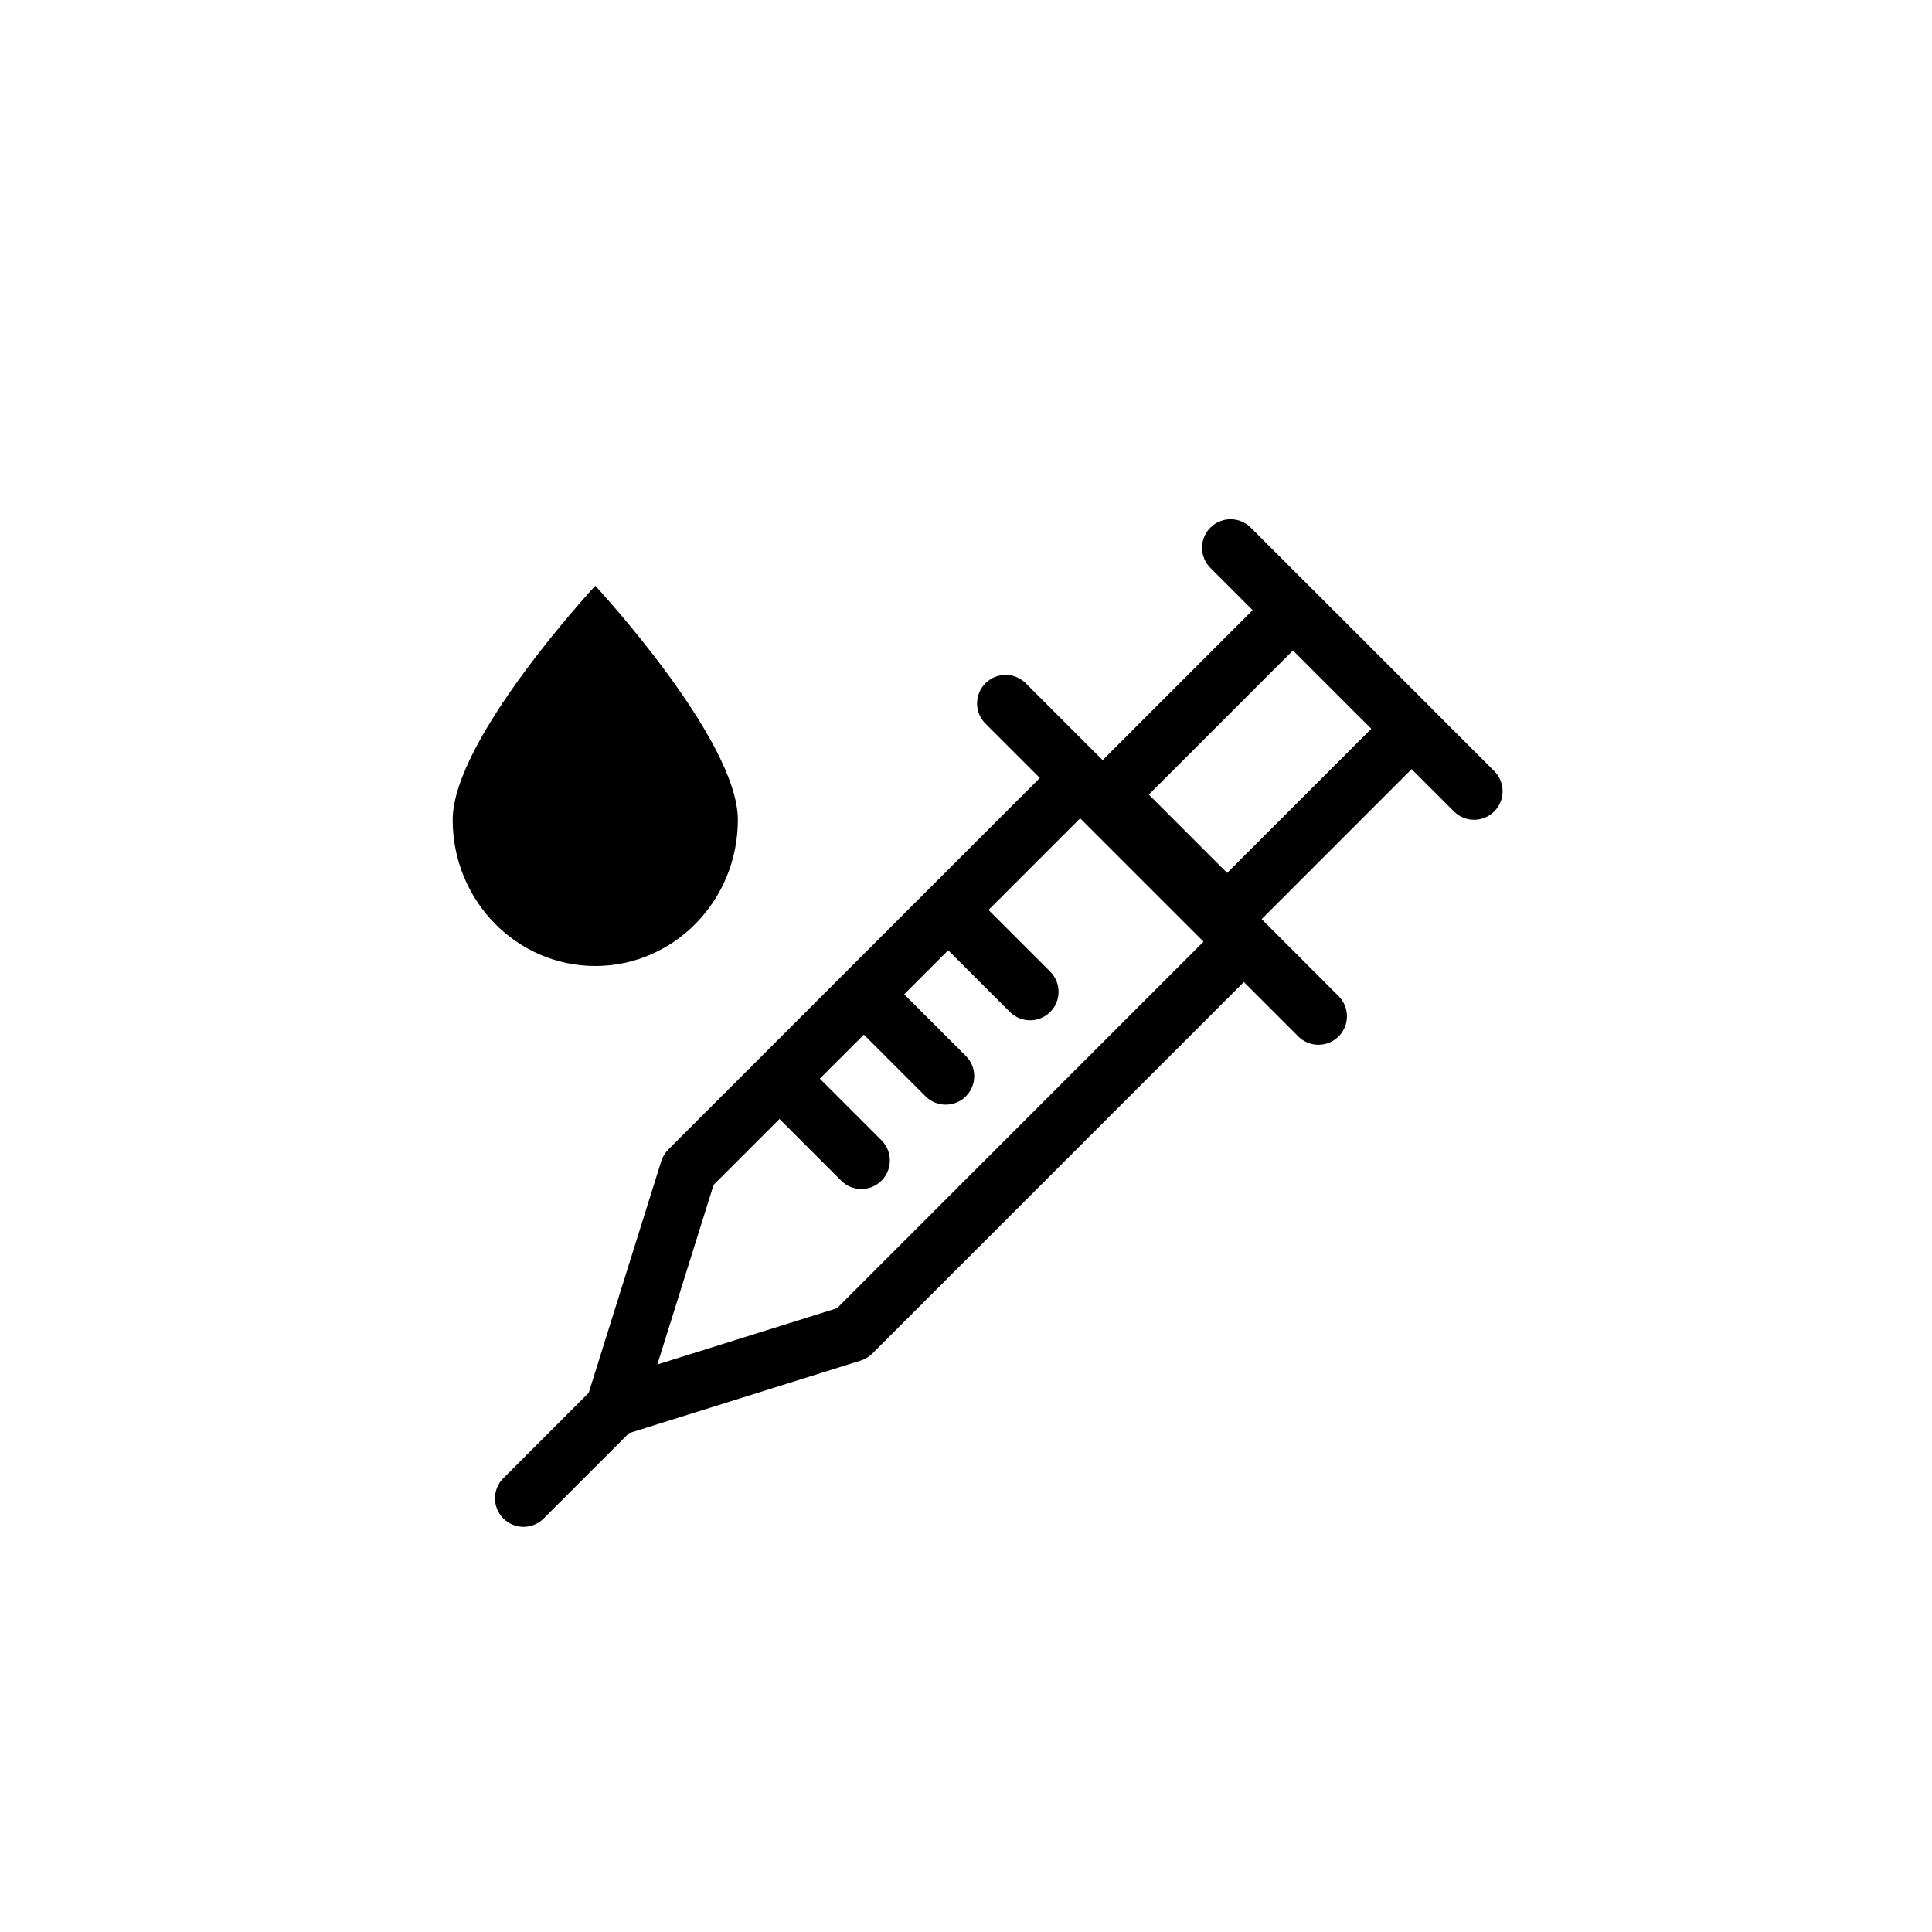
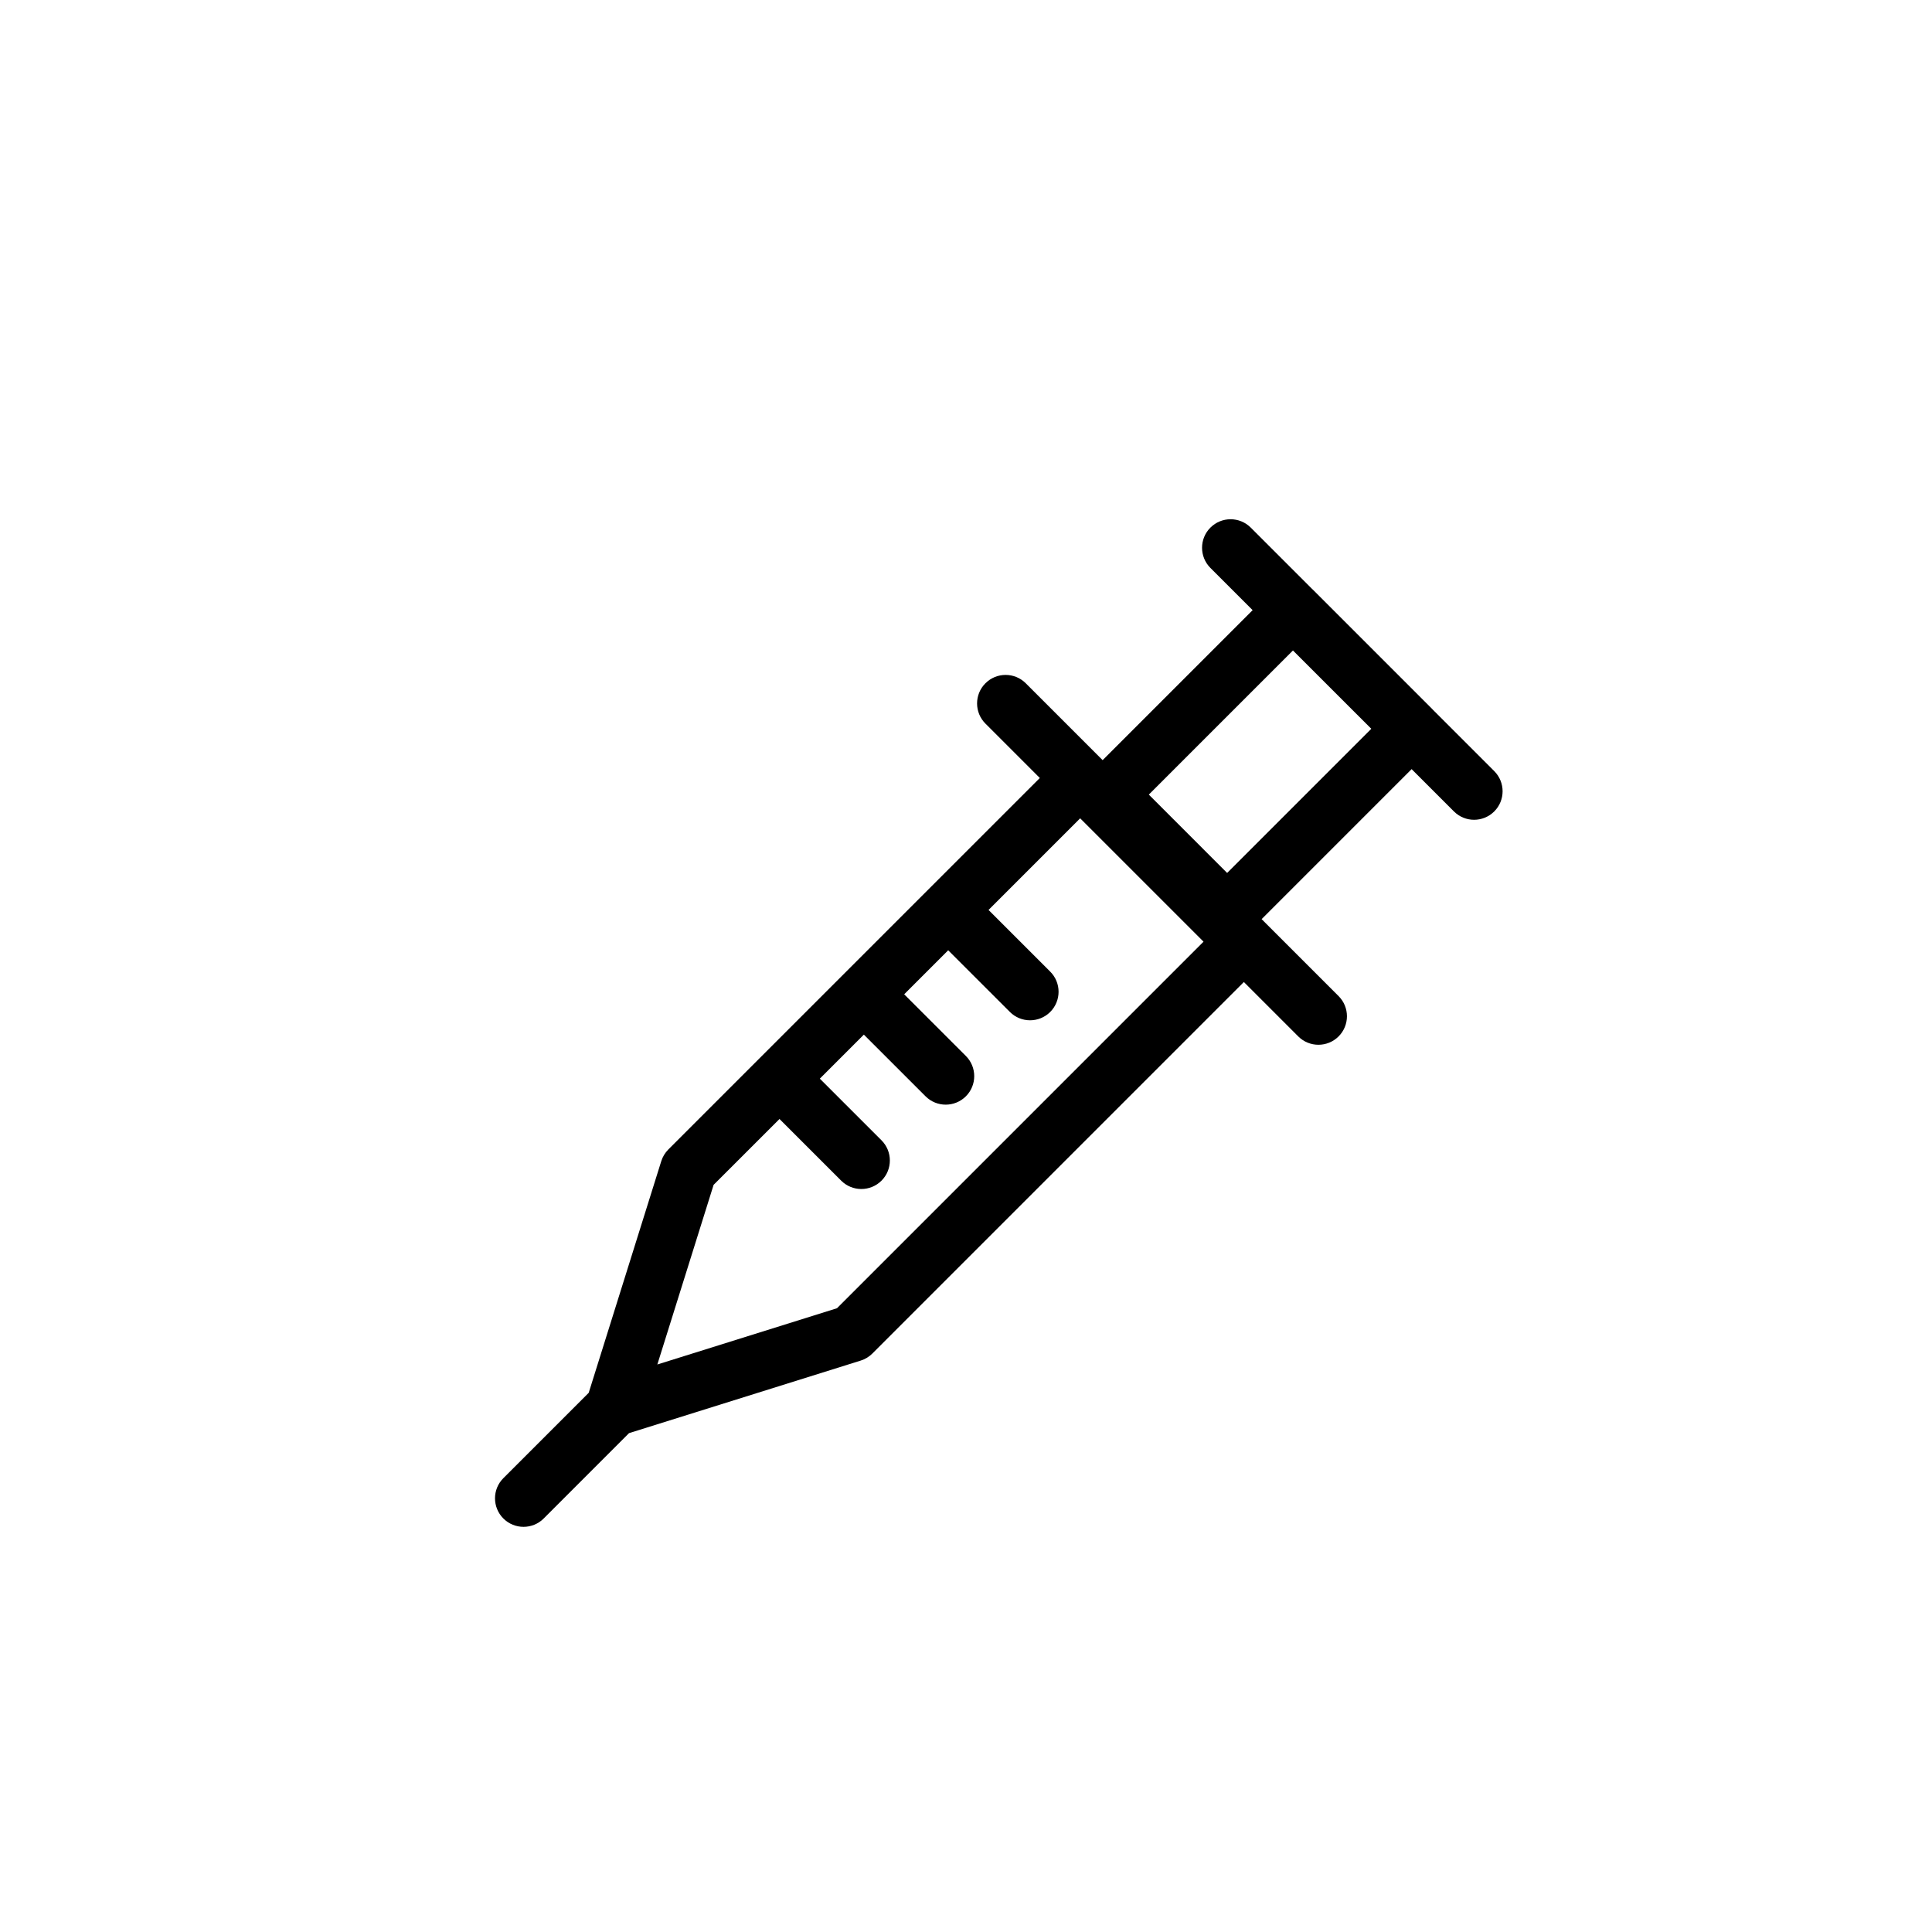
<svg xmlns="http://www.w3.org/2000/svg" fill="#000000" width="800px" height="800px" version="1.1" viewBox="144 144 512 512">
  <g>
    <path d="m475.46 283.82c-2.953-2.953-7.738-2.949-10.688 0-2.953 2.953-2.953 7.738 0 10.688l11.188 11.188-39.75 39.75-20.371-20.371c-2.953-2.953-7.738-2.953-10.688 0-2.953 2.949-2.953 7.734 0 10.688l14.414 14.414-98.453 98.449c-0.859 0.863-1.504 1.922-1.867 3.086l-19.23 61.395-22.617 22.621c-2.953 2.949-2.953 7.734 0 10.688 2.953 2.949 7.738 2.949 10.688 0l22.617-22.621 61.395-19.227c1.164-0.363 2.223-1.004 3.086-1.867l98.453-98.457 14.414 14.418c2.953 2.949 7.738 2.949 10.688 0 2.953-2.953 2.953-7.738 0-10.688l-19.699-19.699-0.059-0.062-0.637-0.637 39.75-39.75 11.211 11.211c2.949 2.953 7.734 2.953 10.688 0 2.949-2.949 2.949-7.734-0.004-10.688l-16.219-16.219c-0.105-0.117-0.211-0.234-0.324-0.344l-31.441-31.445c-0.117-0.113-0.234-0.223-0.352-0.328zm11.188 32.562 20.758 20.754-38.203 38.203-20.754-20.758zm-56.395 44.48 32.695 32.691-97.141 97.145-47.605 14.906 14.91-47.605 17.461-17.457 16.348 16.344c2.949 2.953 7.734 2.953 10.688 0 2.949-2.949 2.949-7.734 0-10.688l-16.348-16.344 11.668-11.668 16.352 16.348c2.949 2.949 7.734 2.949 10.688-0.004 2.949-2.949 2.949-7.734-0.004-10.688l-16.348-16.344 11.664-11.664 16.352 16.344c2.949 2.949 7.734 2.949 10.684 0 2.953-2.953 2.953-7.738 0-10.688l-16.348-16.344z" fill-rule="evenodd" />
-     <path d="m339.54 361.27c0 21.387-16.918 38.727-37.785 38.727-20.871 0-37.789-17.34-37.789-38.727 0-21.383 37.789-62.035 37.789-62.035s37.785 40.652 37.785 62.035z" />
  </g>
</svg>